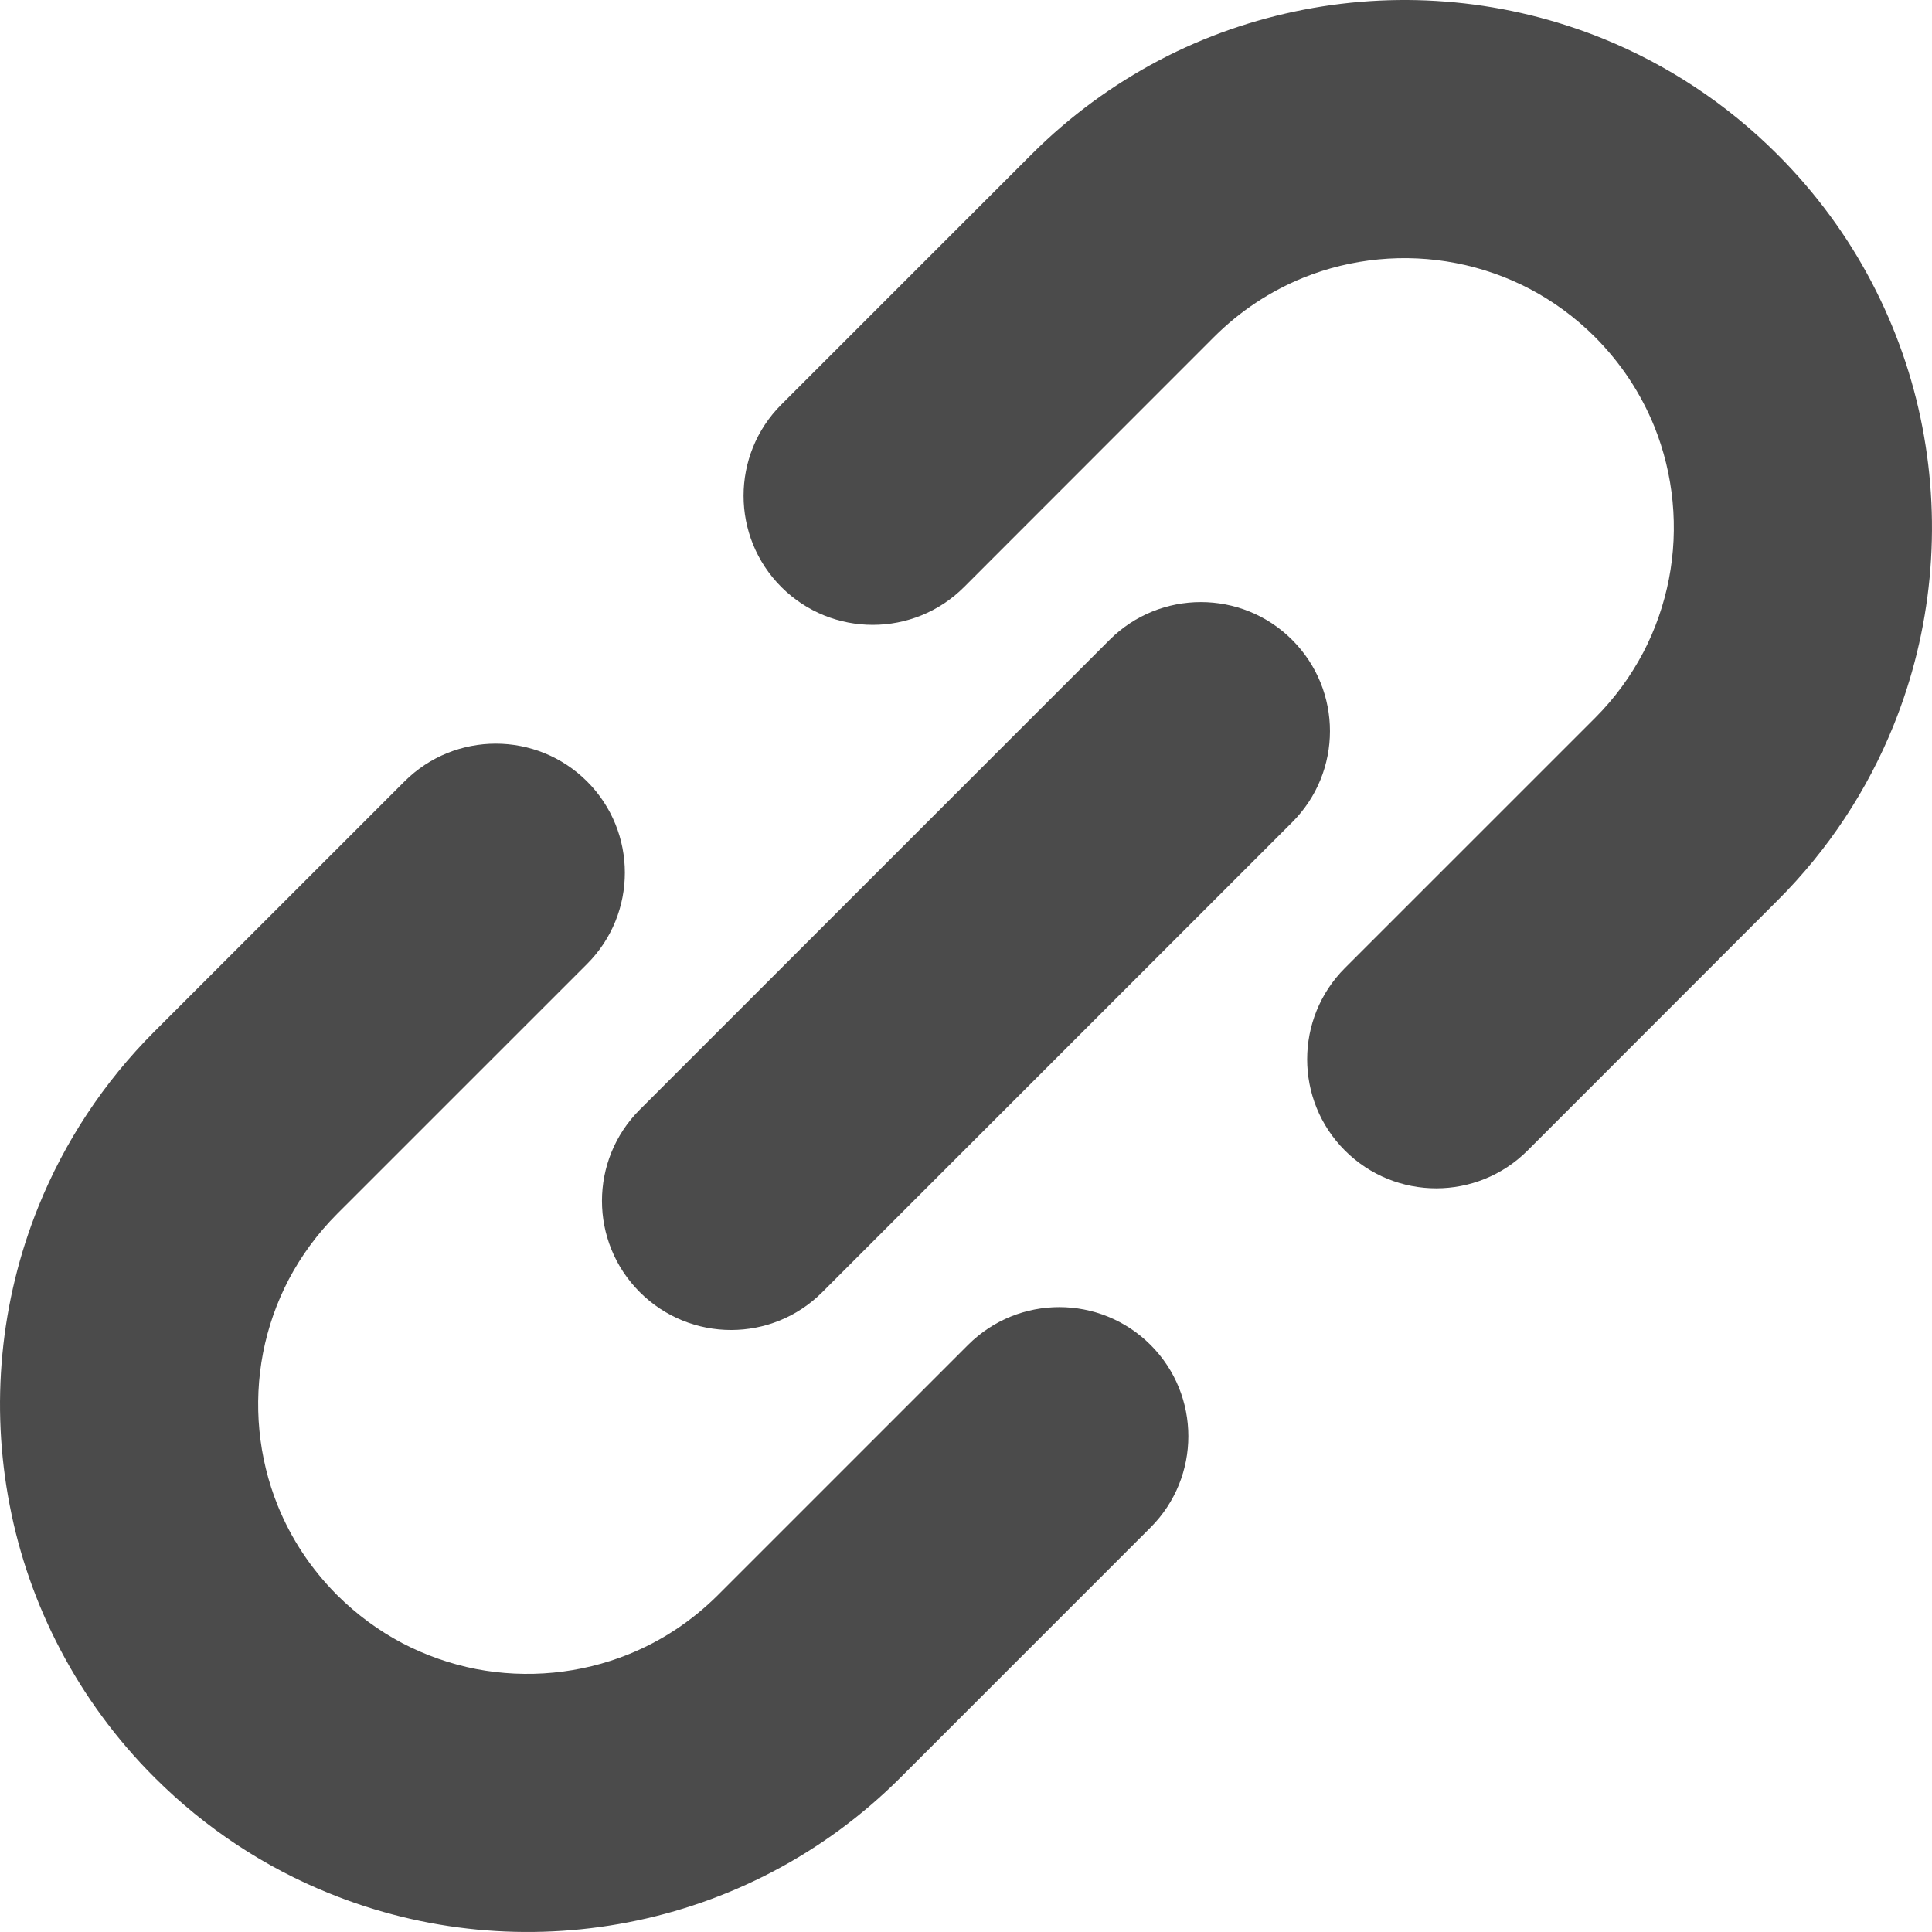
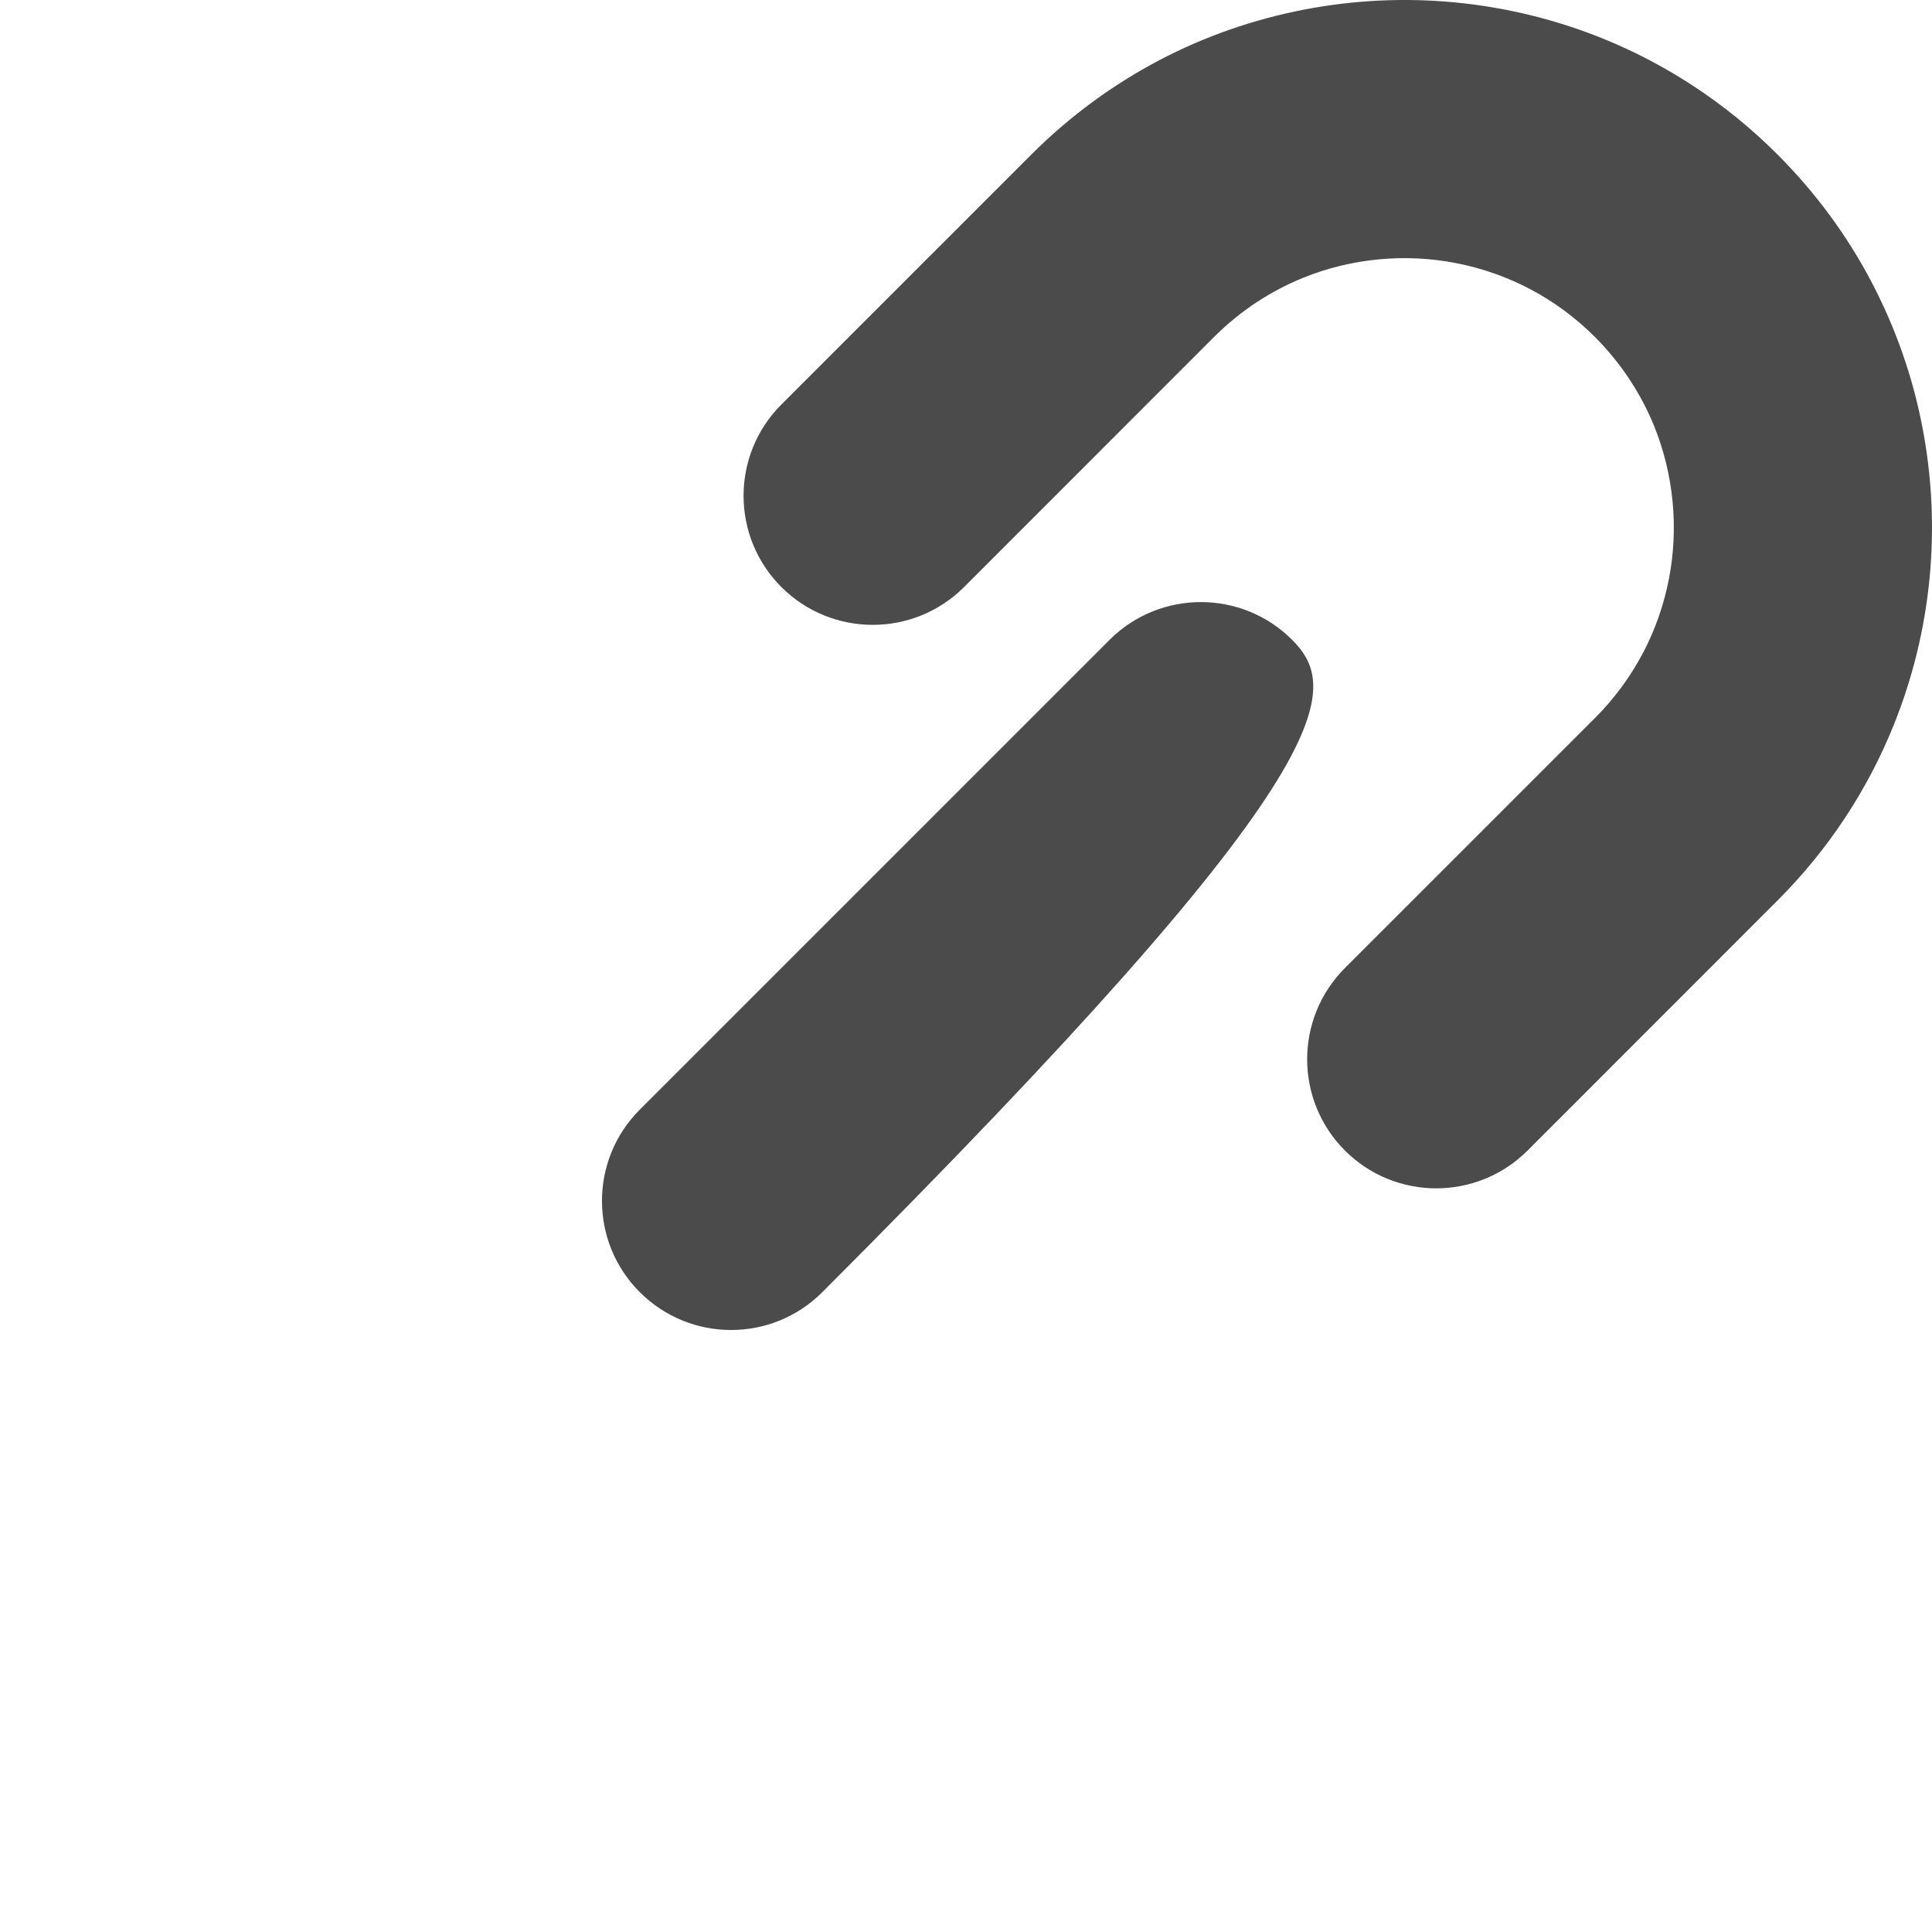
<svg xmlns="http://www.w3.org/2000/svg" width="50" height="50" viewBox="0 0 50 50" fill="none">
  <path d="M49.75 11.048C49.502 9.757 49.062 8.495 48.437 7.302C47.812 6.11 46.996 4.993 46.001 3.998C44.677 2.672 43.13 1.666 41.483 0.998C39.013 7.60952e-05 36.324 -0.25 33.742 0.25C32.452 0.501 31.188 0.934 29.997 1.561C28.808 2.188 27.688 3.002 26.693 3.998L20.223 10.468C18.917 11.771 18.917 13.89 20.223 15.194C21.529 16.497 23.644 16.497 24.949 15.194L31.419 8.721C32.105 8.037 32.885 7.532 33.723 7.19C34.977 6.682 36.362 6.552 37.682 6.809C38.342 6.937 38.984 7.16 39.59 7.477C40.194 7.795 40.762 8.207 41.277 8.721C41.964 9.412 42.467 10.19 42.809 11.026C43.317 12.281 43.447 13.668 43.191 14.986C43.062 15.647 42.84 16.289 42.524 16.892C42.203 17.499 41.793 18.067 41.277 18.583L34.808 25.051C33.503 26.355 33.503 28.474 34.808 29.777C36.112 31.08 38.227 31.08 39.532 29.777L46.001 23.305C47.329 21.981 48.333 20.434 49 18.787C50.001 16.317 50.249 13.628 49.75 11.048Z" fill="#4B4B4B" />
-   <path d="M25.053 34.807L18.581 41.279C17.893 41.964 17.114 42.469 16.277 42.809C15.023 43.319 13.636 43.448 12.318 43.194C11.657 43.064 11.016 42.84 10.41 42.524C9.806 42.205 9.239 41.791 8.723 41.279C8.036 40.589 7.531 39.811 7.191 38.973C6.683 37.72 6.553 36.333 6.808 35.012C6.936 34.353 7.16 33.71 7.476 33.106C7.797 32.502 8.207 31.934 8.723 31.417L15.194 24.947C16.497 23.644 16.497 21.527 15.194 20.224C13.888 18.92 11.773 18.92 10.468 20.224L3.999 26.692C2.671 28.02 1.667 29.564 0.999 31.214C-0.001 33.681 -0.249 36.374 0.25 38.95C0.498 40.241 0.936 41.504 1.563 42.696C2.189 43.888 3.004 45.008 3.999 46.001C5.326 47.327 6.87 48.334 8.517 48.998C10.986 50.001 13.677 50.249 16.256 49.75C17.549 49.5 18.81 49.062 20.001 48.437C21.192 47.812 22.312 46.996 23.307 46.001L29.777 39.53C31.08 38.227 31.08 36.11 29.777 34.807C28.471 33.502 26.356 33.502 25.053 34.807Z" fill="#4B4B4B" />
-   <path d="M33.44 16.559C32.137 15.256 30.021 15.256 28.716 16.559L16.557 28.718C15.253 30.022 15.253 32.137 16.557 33.44C17.863 34.747 19.979 34.747 21.282 33.44L33.44 21.282C34.746 19.977 34.746 17.864 33.44 16.559Z" fill="#4B4B4B" />
+   <path d="M33.44 16.559C32.137 15.256 30.021 15.256 28.716 16.559L16.557 28.718C15.253 30.022 15.253 32.137 16.557 33.44C17.863 34.747 19.979 34.747 21.282 33.44C34.746 19.977 34.746 17.864 33.44 16.559Z" fill="#4B4B4B" />
</svg>